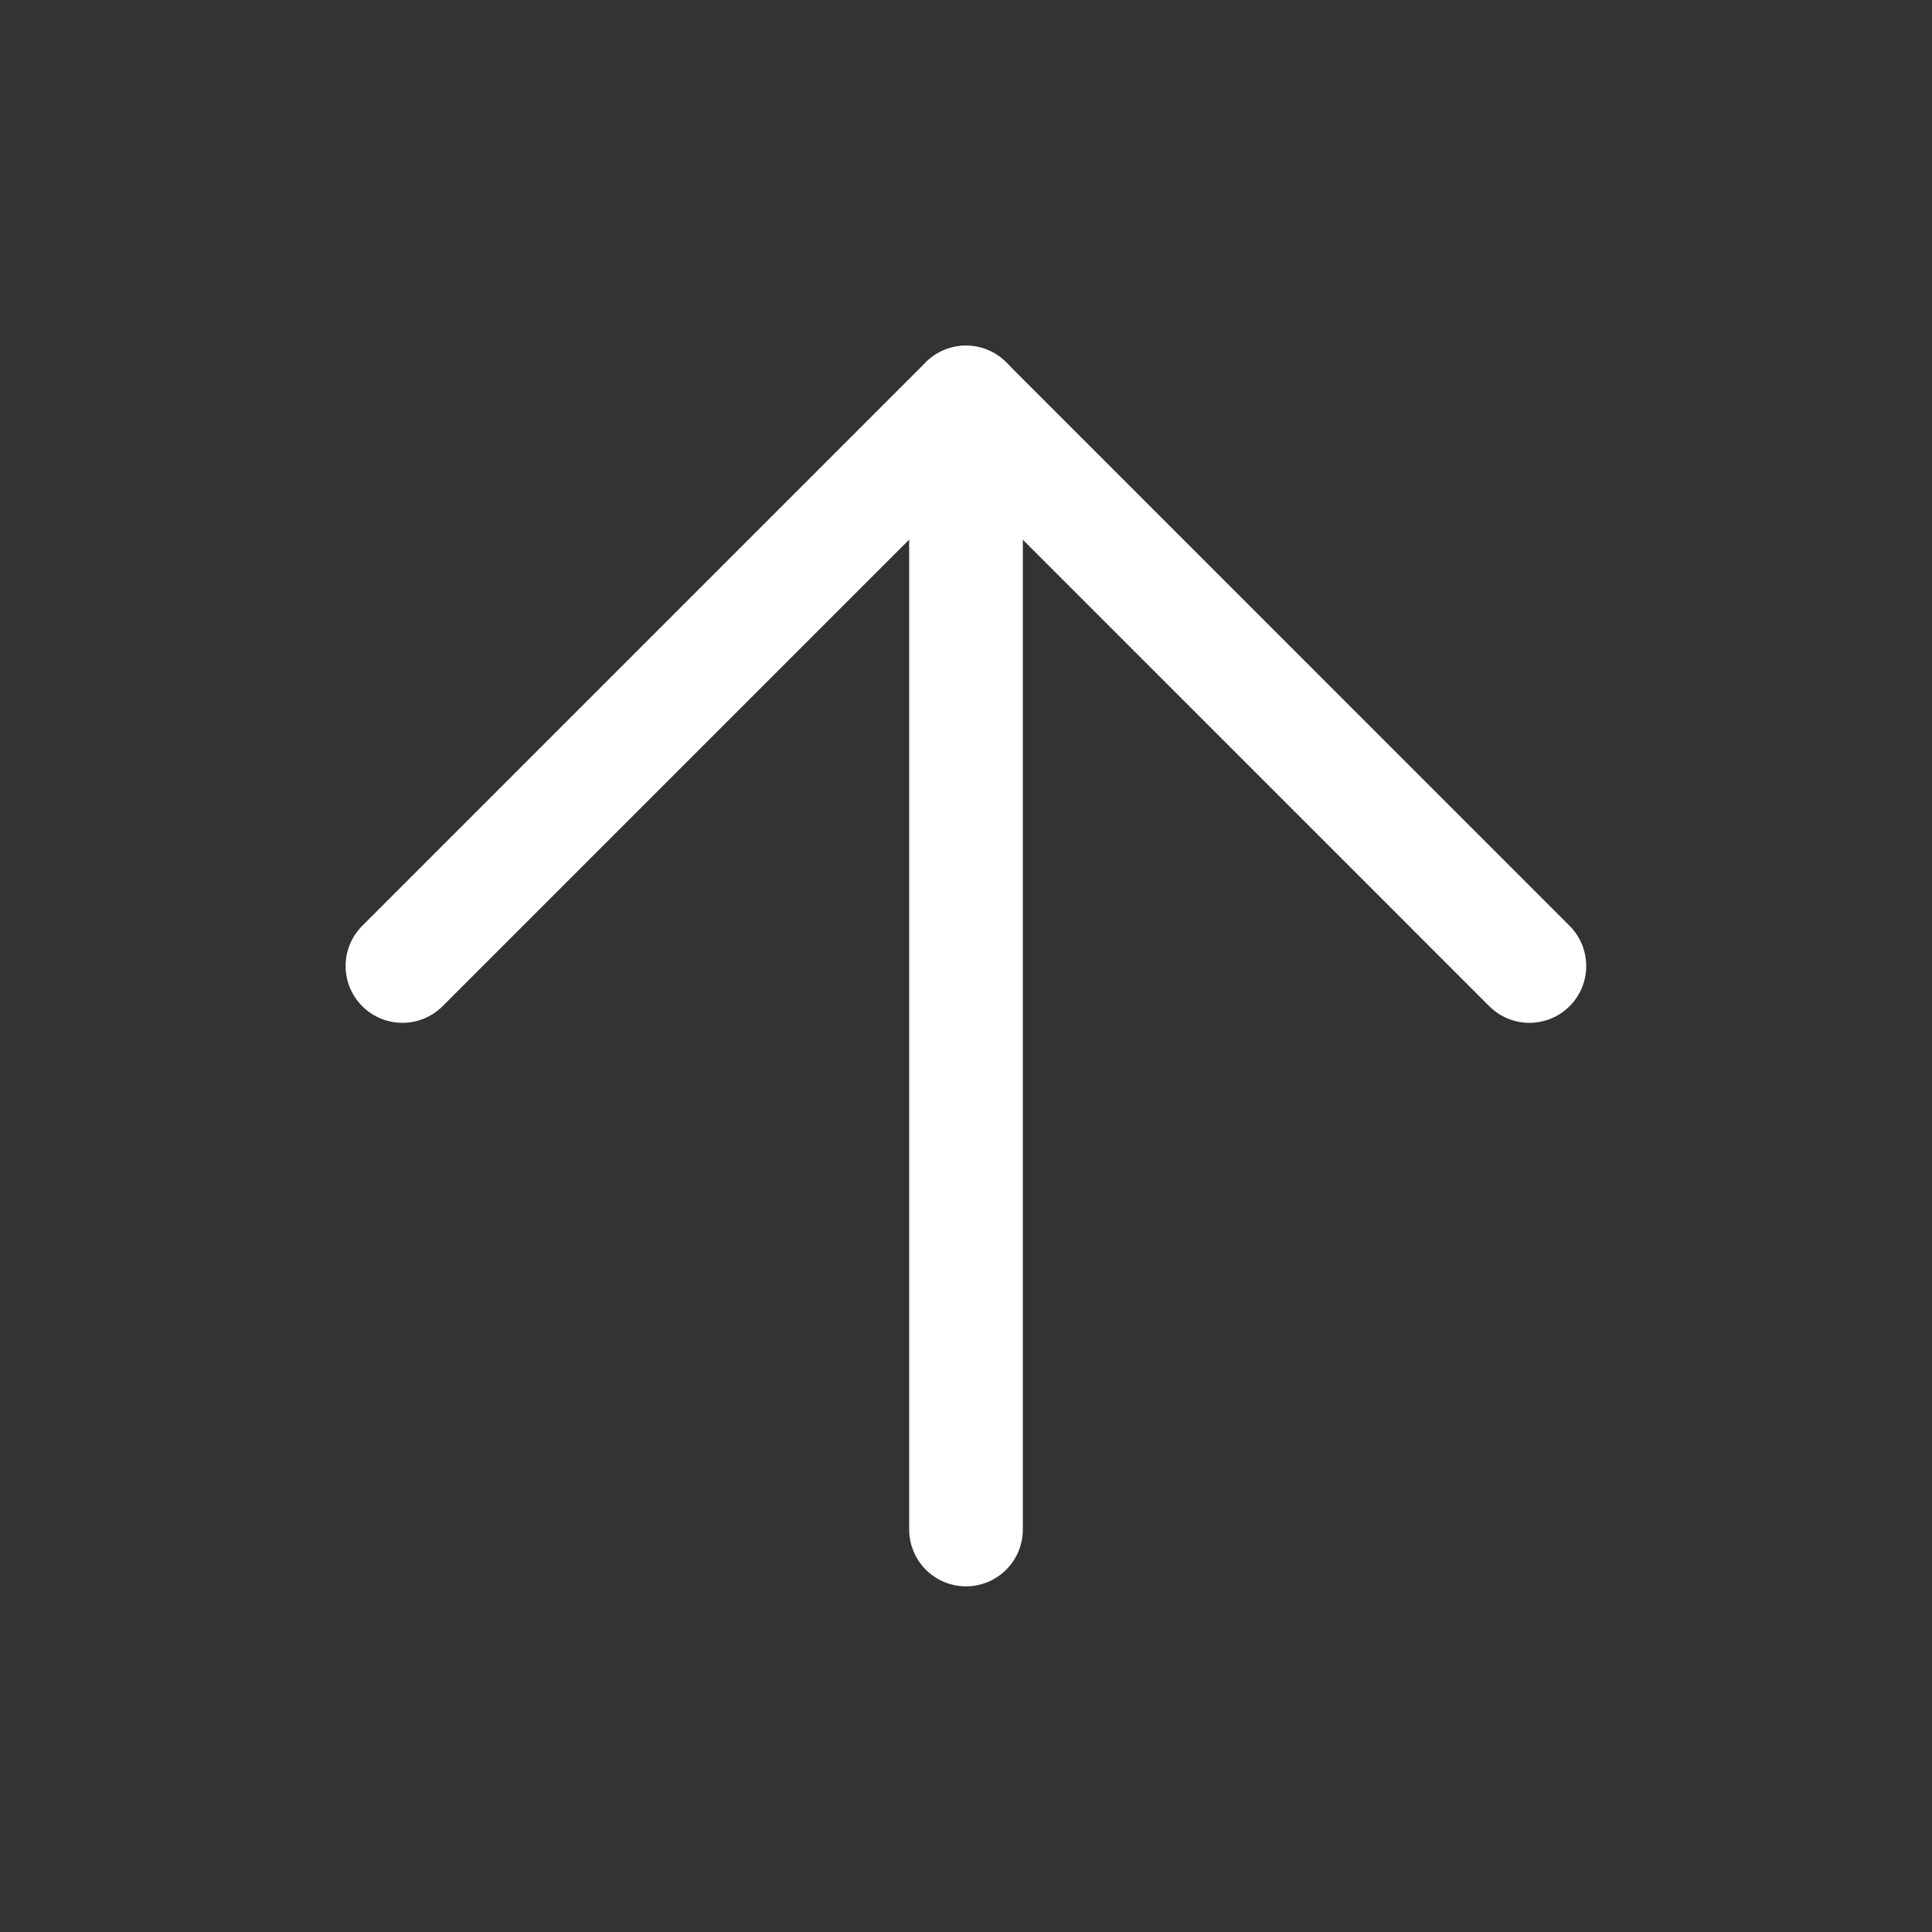
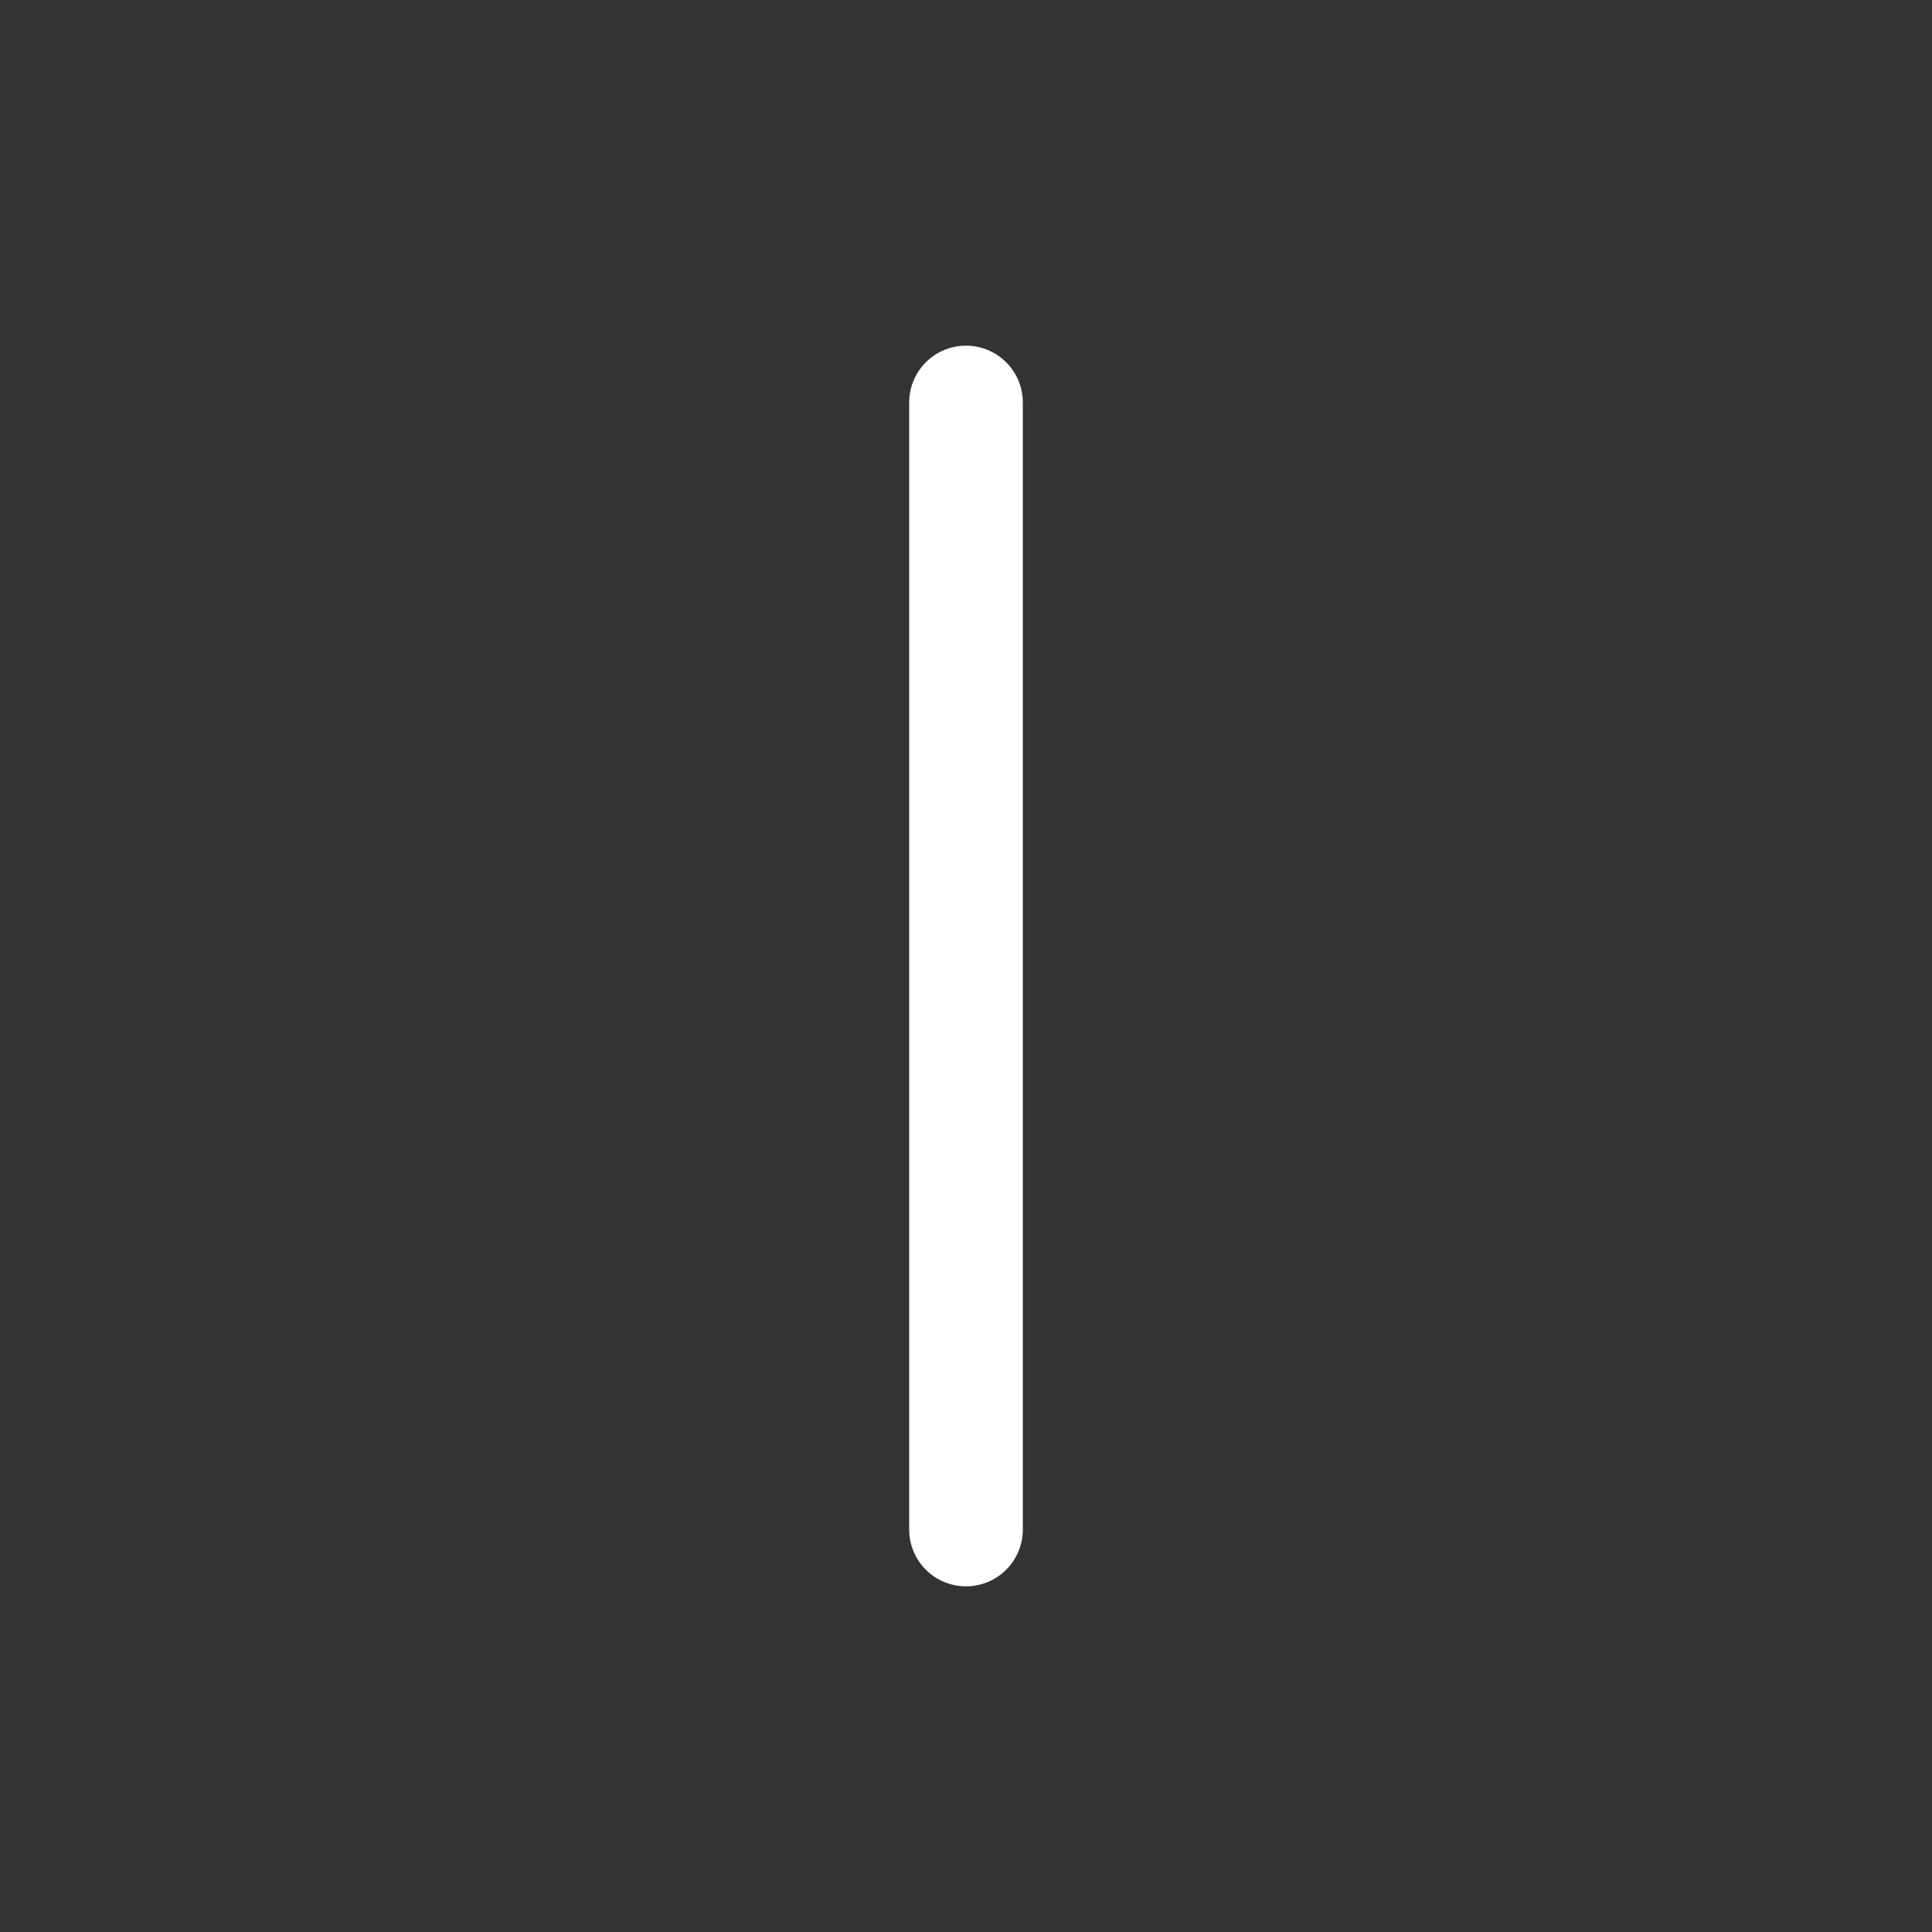
<svg xmlns="http://www.w3.org/2000/svg" width="34" height="34" viewBox="0 0 34 34" fill="none">
  <rect x="0" y="0" width="34" height="34" fill="#333333" stroke="none" />
  <path d="M17 26.917V7.083" stroke="white" stroke-width="2" stroke-linecap="round" stroke-linejoin="round" />
-   <path d="M7.082 17L16.999 7.083L26.915 17" stroke="white" stroke-width="2" stroke-linecap="round" stroke-linejoin="round" />
</svg>